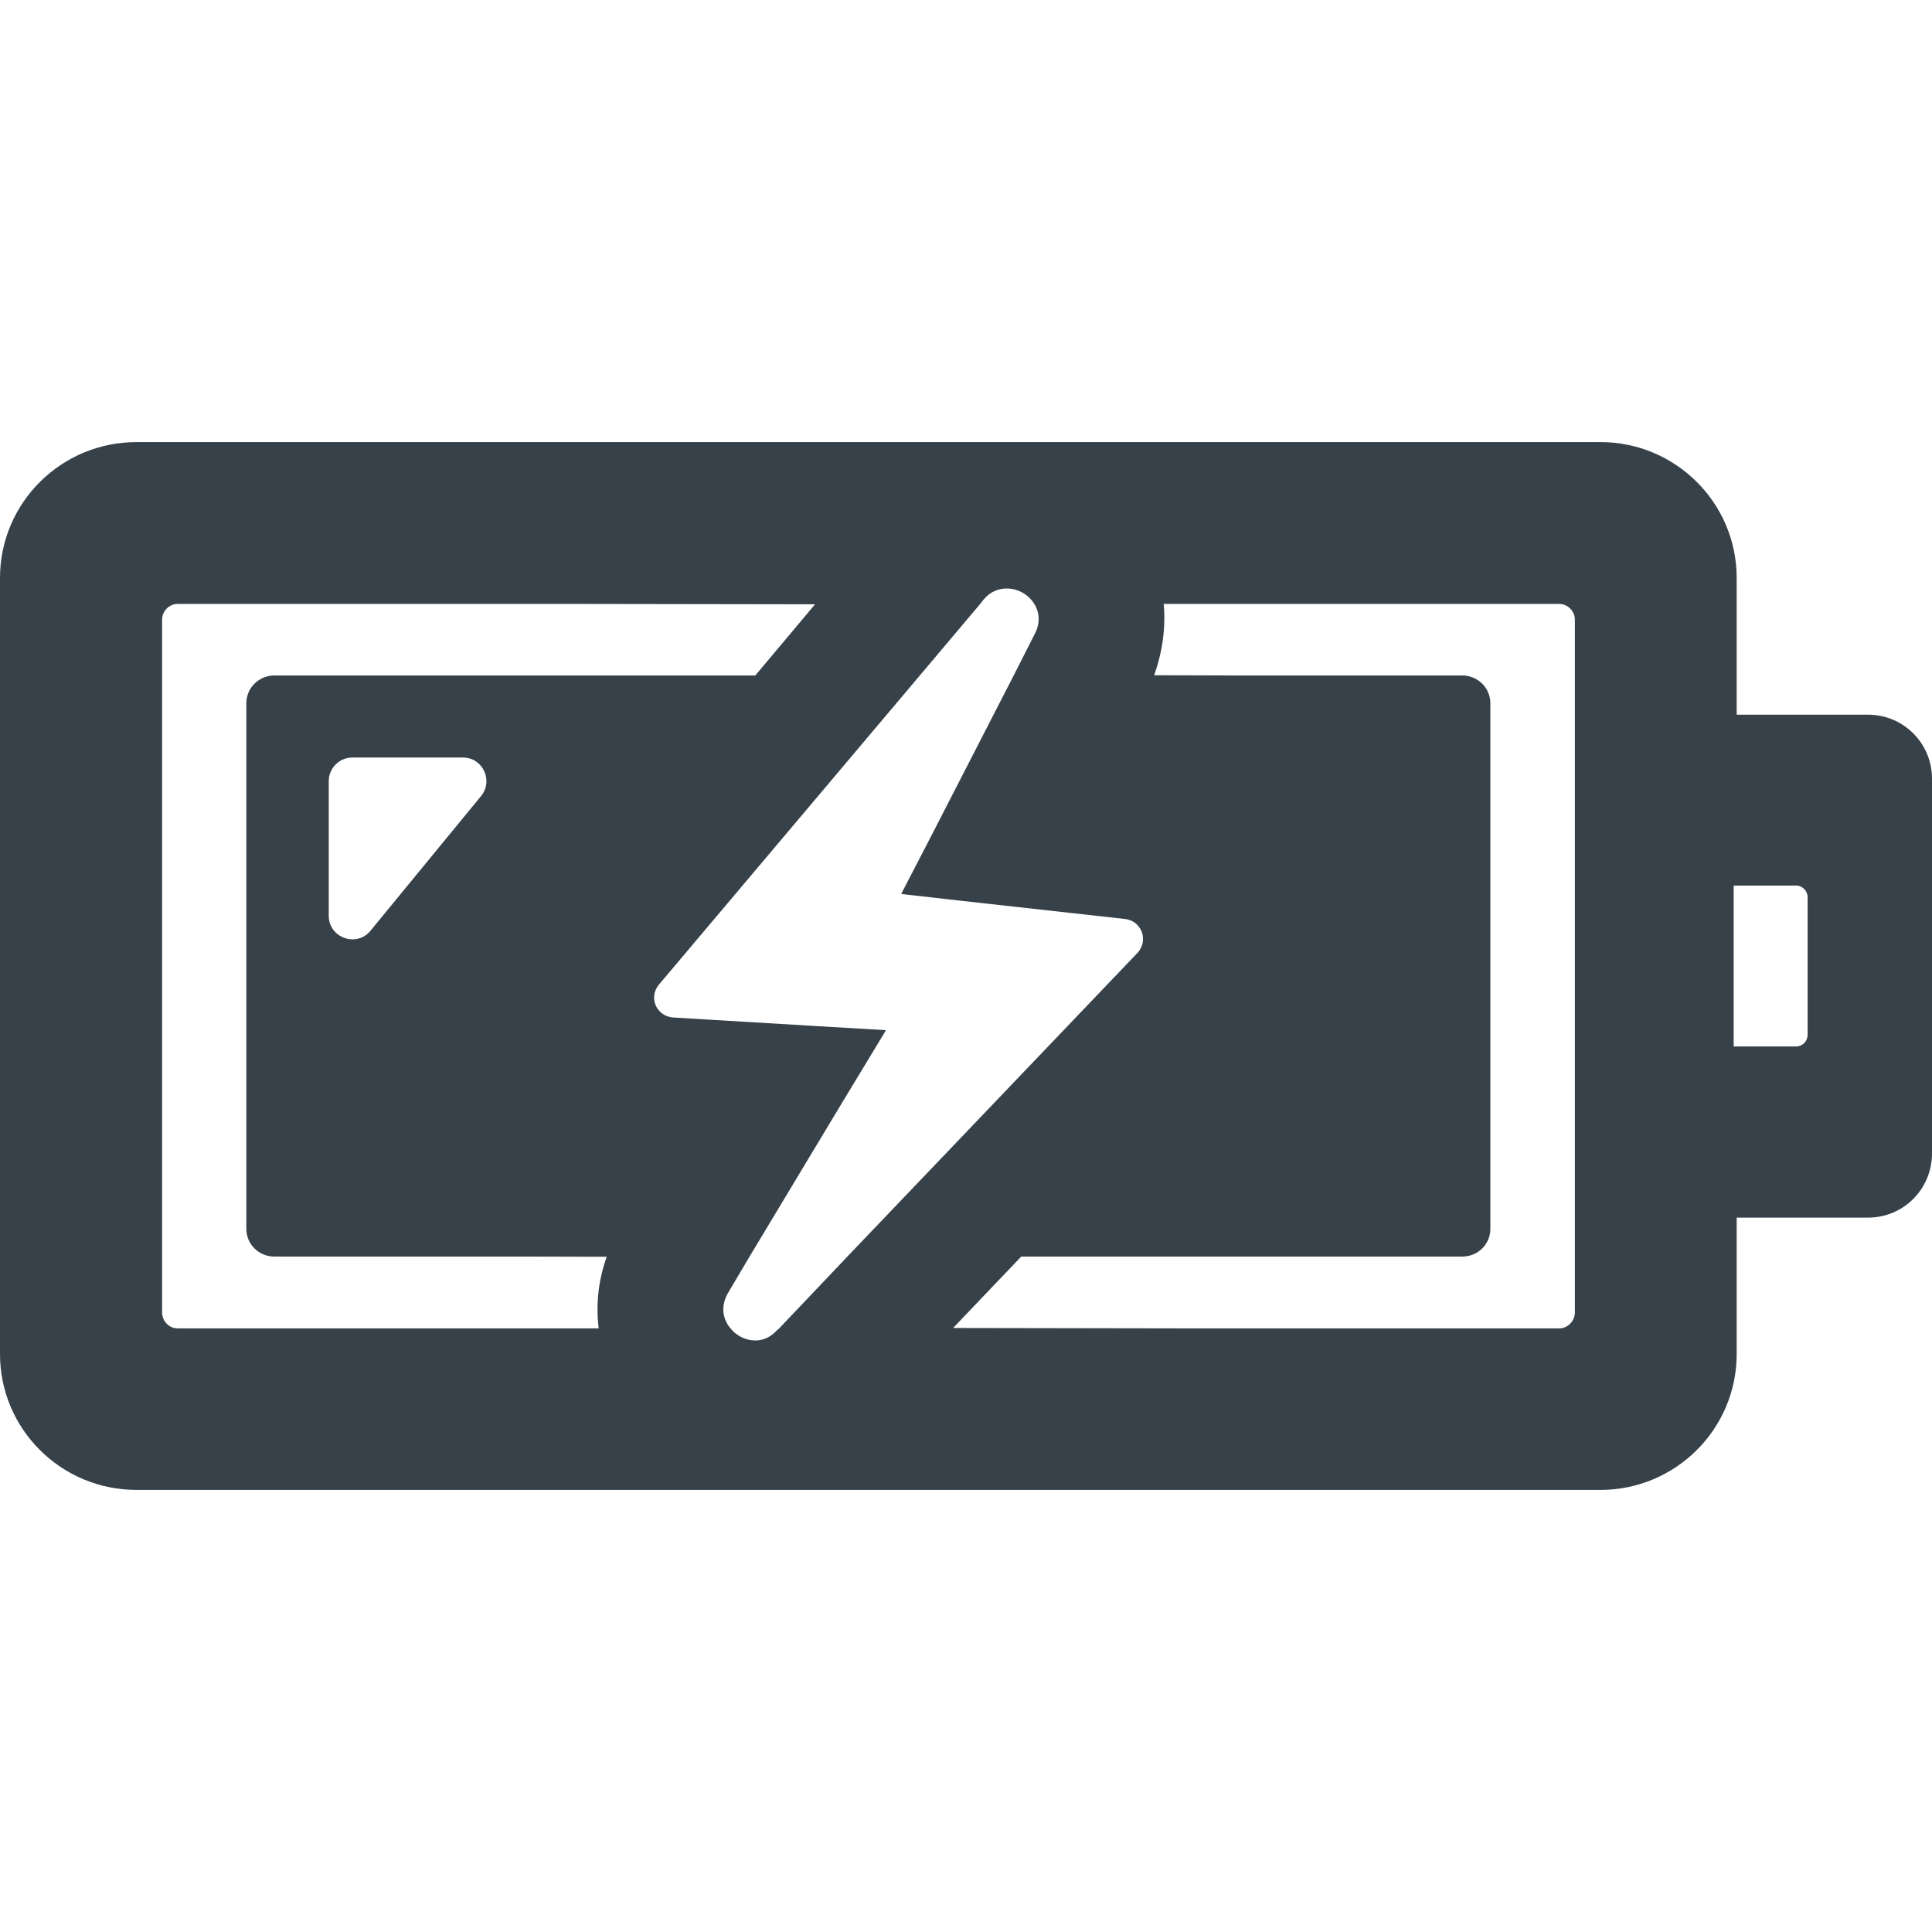
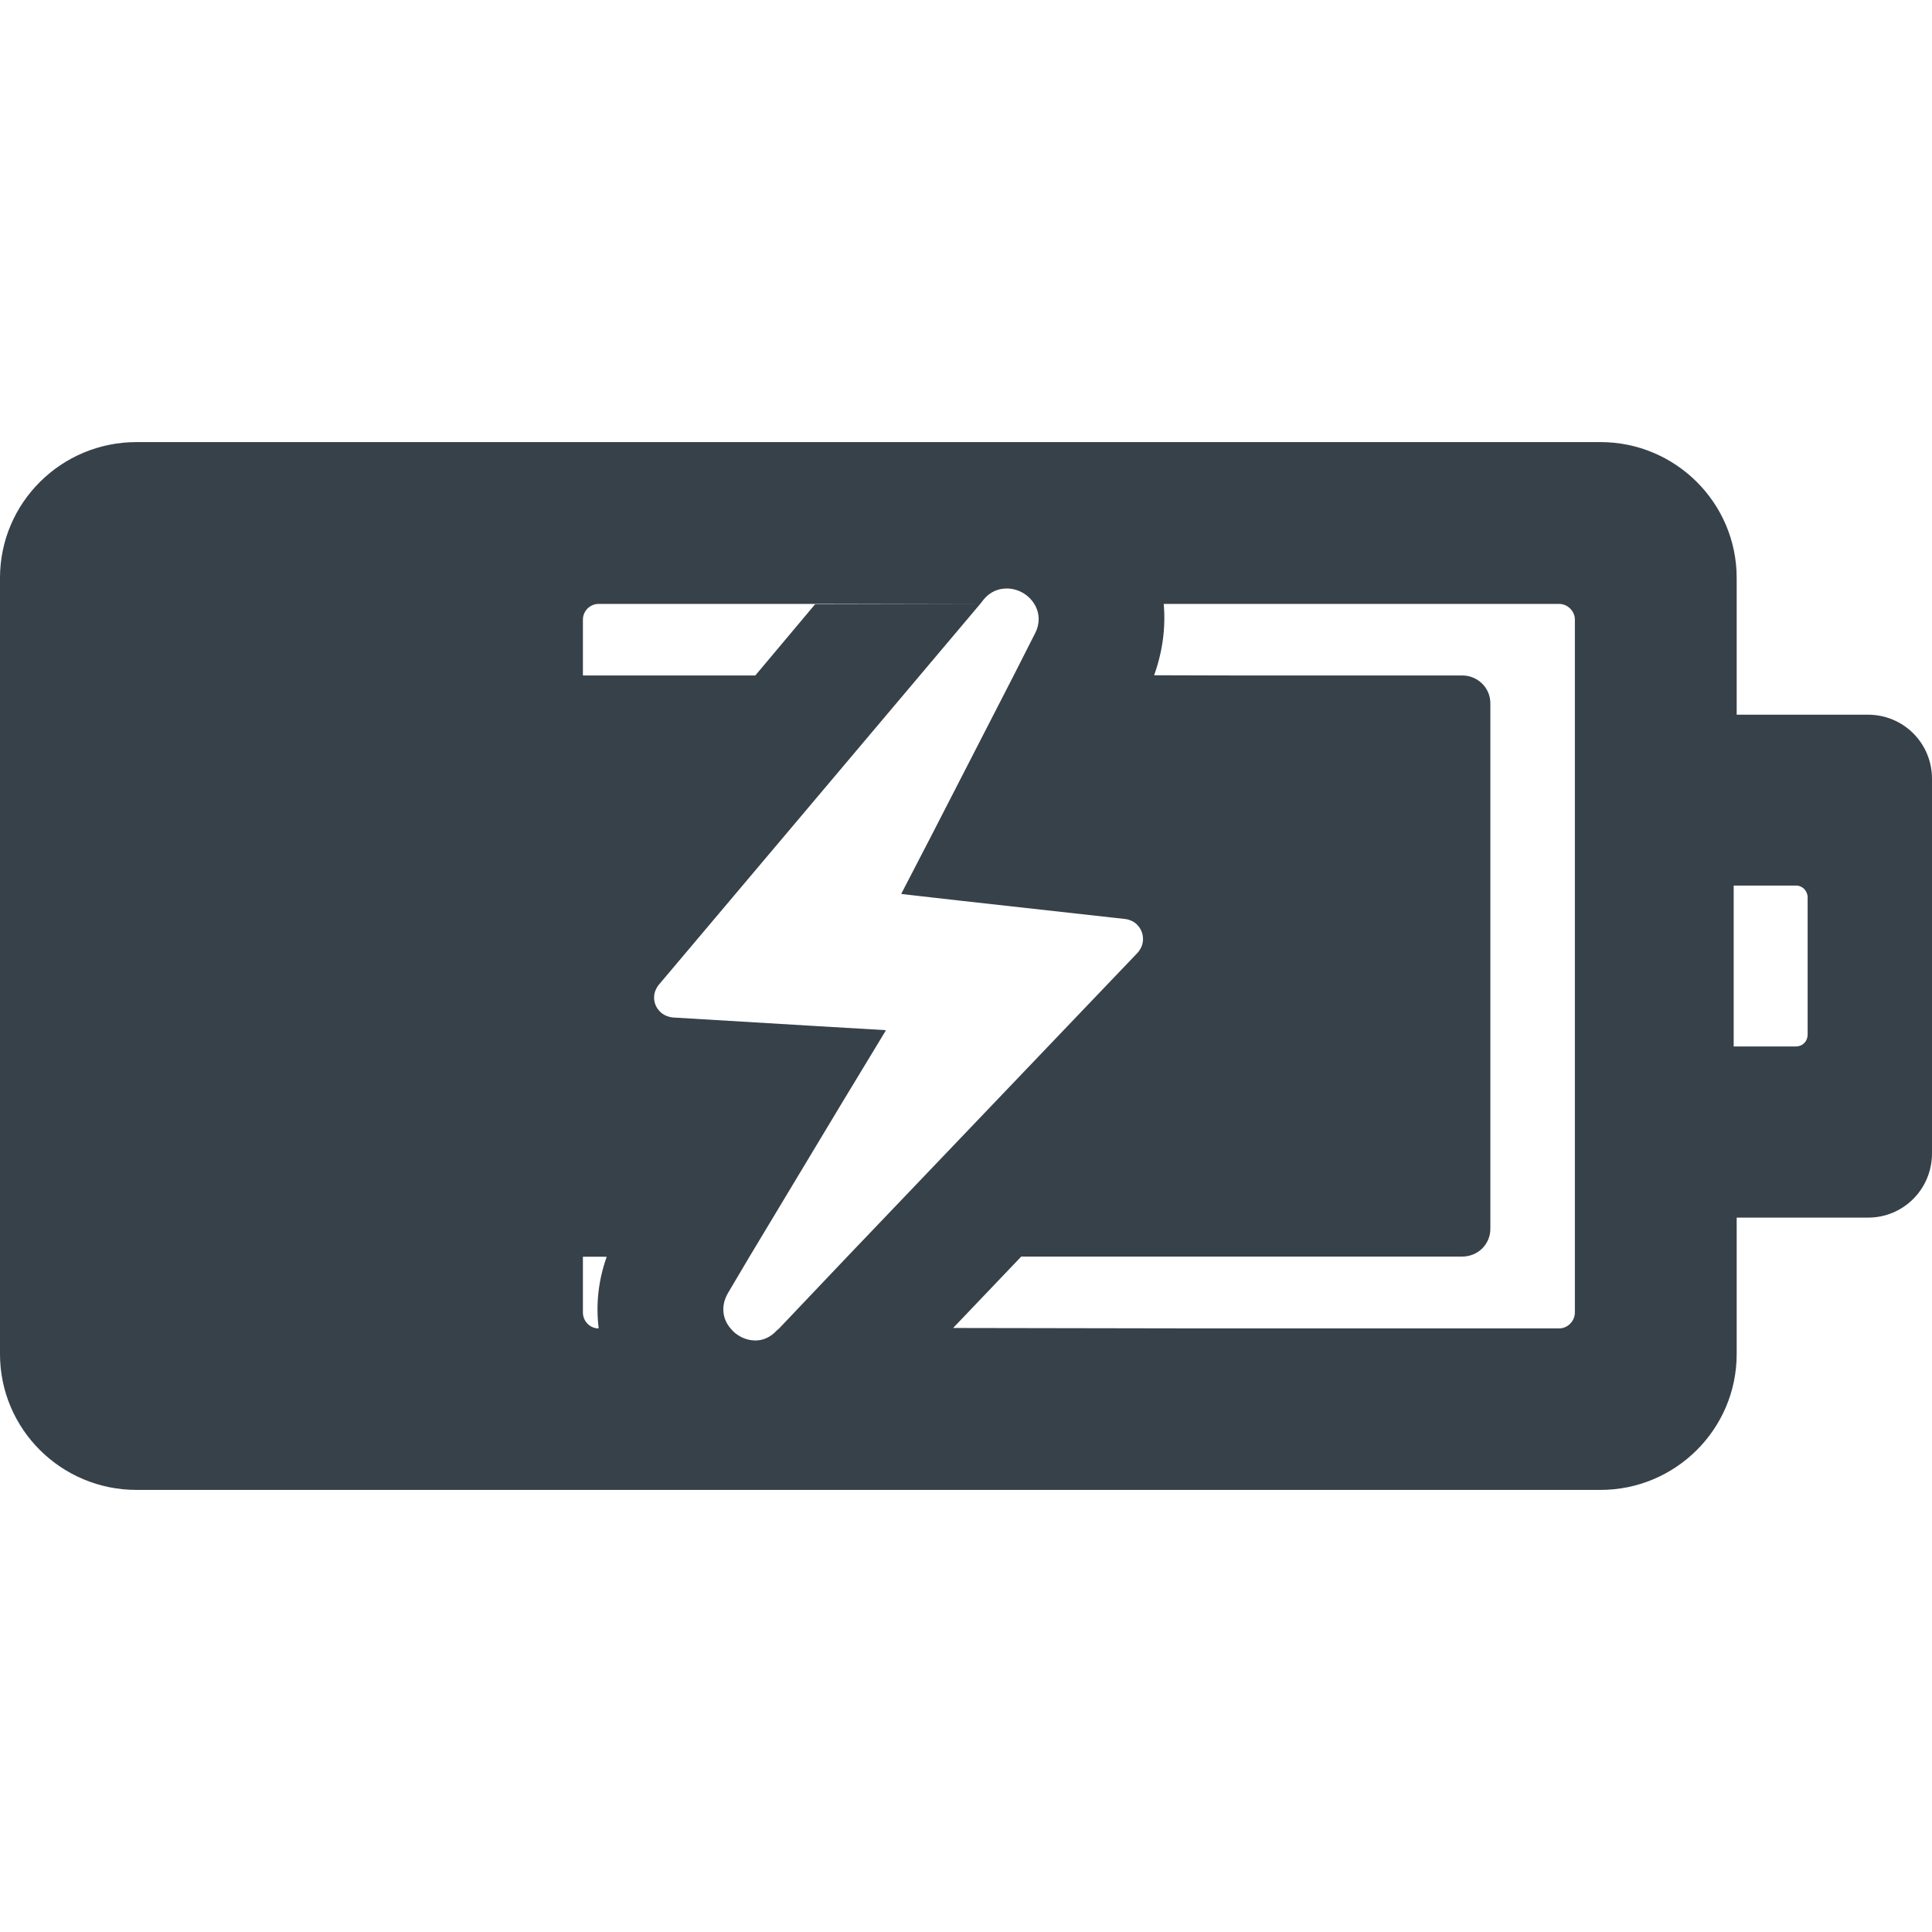
<svg xmlns="http://www.w3.org/2000/svg" version="1.1" id="_x31_0" x="0px" y="0px" viewBox="0 0 512 512" style="enable-background:new 0 0 512 512;" xml:space="preserve">
  <style type="text/css">
	.st0{fill:#374149;}
</style>
  <g>
-     <path class="st0" d="M424.16,117.16h-388c-19.922,0-36.16,16.082-36.16,36v205.68c0,19.922,16.238,36,36.16,36h388   c19.84,0,36.078-16.078,36.078-36v-36.157h34.801c9.442,0,16.961-7.602,16.961-17.042v-99.278c0-9.359-7.519-16.961-16.961-16.961   h-34.801V153.16C460.238,133.242,444,117.16,424.16,117.16z M158.617,351.668c0.012,0.125,0.008,0.25,0.02,0.375H47.121   c-2.32,0-4.16-1.922-4.16-4.242V164.203c0-2.242,1.84-4.16,4.16-4.16h103.402L216,160.144l-15.836,18.86H72.718   c-4.078,0-7.437,3.277-7.437,7.359v139.278c0,4.16,3.359,7.363,7.437,7.363h66.278l21.793,0.05   C158.606,339.152,157.894,345.48,158.617,351.668z M127.519,210.922L98.16,246.683c-3.679,4.477-11.039,1.836-11.039-4v-35.679   c0-3.442,2.801-6.242,6.238-6.242h29.359C127.922,200.762,130.801,206.84,127.519,210.922z M206.484,352.043l-0.562,0.476   c-1.758,1.922-3.758,2.723-5.758,2.723c-2.562,0-5.039-1.282-6.562-3.199c-2.078-2.402-2.718-5.922-0.641-9.442l5.68-9.598   l24.617-40.934l11.454-18.91l-0.082-0.004l0.09-0.152l-17.758-1.043l-38.718-2.32c-0.406-0.031-0.77-0.141-1.133-0.246   c-0.234-0.07-0.461-0.149-0.68-0.246c-0.668-0.301-1.242-0.73-1.711-1.25c-0.168-0.18-0.316-0.371-0.461-0.574   c-0.406-0.602-0.691-1.27-0.828-1.981c-0.039-0.195-0.058-0.386-0.074-0.582c-0.058-0.738,0.035-1.488,0.317-2.215   c0.066-0.179,0.152-0.347,0.238-0.519c0.183-0.351,0.374-0.703,0.652-1.023l69.203-82l16-18.961l0.875-1.122   c1.766-2.16,4-2.961,6.164-2.961c2.961,0,5.758,1.602,7.281,4.082c1.36,2.16,1.68,5.038,0.157,7.918l-5.602,11.043l-21.859,42.542   l-7.883,15.215l0.062,0.008l-0.078,0.152l15.523,1.762l43.914,4.879c0.402,0.043,0.758,0.168,1.118,0.293   c0.214,0.078,0.426,0.16,0.629,0.262c0.66,0.34,1.211,0.805,1.66,1.363c0.141,0.176,0.27,0.36,0.39,0.551   c0.379,0.621,0.63,1.309,0.738,2.027c0.035,0.242,0.051,0.477,0.055,0.715c0.015,0.706-0.114,1.41-0.394,2.09   c-0.094,0.222-0.211,0.434-0.336,0.645c-0.196,0.32-0.383,0.644-0.657,0.934l-76.961,80.562L206.484,352.043z M417.359,347.801   c0,2.32-1.918,4.242-4.16,4.242h-94.93l-65.684-0.114l18.055-18.926h116.878c4.082,0,7.442-3.203,7.442-7.363V186.363   c0-4.082-3.359-7.359-7.442-7.359h-61.09l-20.57-0.055c2.215-6.191,3.086-12.535,2.547-18.805c0-0.034,0-0.07,0-0.101h104.793   c2.242,0,4.16,1.918,4.16,4.16V347.801z M476,234.683c1.68,0,3.039,1.438,3.039,3.118v36.402c0,1.758-1.359,3.117-3.039,3.117   h-16.558v-42.637H476z" />
+     <path class="st0" d="M424.16,117.16h-388c-19.922,0-36.16,16.082-36.16,36v205.68c0,19.922,16.238,36,36.16,36h388   c19.84,0,36.078-16.078,36.078-36v-36.157h34.801c9.442,0,16.961-7.602,16.961-17.042v-99.278c0-9.359-7.519-16.961-16.961-16.961   h-34.801V153.16C460.238,133.242,444,117.16,424.16,117.16z M158.617,351.668c0.012,0.125,0.008,0.25,0.02,0.375c-2.32,0-4.16-1.922-4.16-4.242V164.203c0-2.242,1.84-4.16,4.16-4.16h103.402L216,160.144l-15.836,18.86H72.718   c-4.078,0-7.437,3.277-7.437,7.359v139.278c0,4.16,3.359,7.363,7.437,7.363h66.278l21.793,0.05   C158.606,339.152,157.894,345.48,158.617,351.668z M127.519,210.922L98.16,246.683c-3.679,4.477-11.039,1.836-11.039-4v-35.679   c0-3.442,2.801-6.242,6.238-6.242h29.359C127.922,200.762,130.801,206.84,127.519,210.922z M206.484,352.043l-0.562,0.476   c-1.758,1.922-3.758,2.723-5.758,2.723c-2.562,0-5.039-1.282-6.562-3.199c-2.078-2.402-2.718-5.922-0.641-9.442l5.68-9.598   l24.617-40.934l11.454-18.91l-0.082-0.004l0.09-0.152l-17.758-1.043l-38.718-2.32c-0.406-0.031-0.77-0.141-1.133-0.246   c-0.234-0.07-0.461-0.149-0.68-0.246c-0.668-0.301-1.242-0.73-1.711-1.25c-0.168-0.18-0.316-0.371-0.461-0.574   c-0.406-0.602-0.691-1.27-0.828-1.981c-0.039-0.195-0.058-0.386-0.074-0.582c-0.058-0.738,0.035-1.488,0.317-2.215   c0.066-0.179,0.152-0.347,0.238-0.519c0.183-0.351,0.374-0.703,0.652-1.023l69.203-82l16-18.961l0.875-1.122   c1.766-2.16,4-2.961,6.164-2.961c2.961,0,5.758,1.602,7.281,4.082c1.36,2.16,1.68,5.038,0.157,7.918l-5.602,11.043l-21.859,42.542   l-7.883,15.215l0.062,0.008l-0.078,0.152l15.523,1.762l43.914,4.879c0.402,0.043,0.758,0.168,1.118,0.293   c0.214,0.078,0.426,0.16,0.629,0.262c0.66,0.34,1.211,0.805,1.66,1.363c0.141,0.176,0.27,0.36,0.39,0.551   c0.379,0.621,0.63,1.309,0.738,2.027c0.035,0.242,0.051,0.477,0.055,0.715c0.015,0.706-0.114,1.41-0.394,2.09   c-0.094,0.222-0.211,0.434-0.336,0.645c-0.196,0.32-0.383,0.644-0.657,0.934l-76.961,80.562L206.484,352.043z M417.359,347.801   c0,2.32-1.918,4.242-4.16,4.242h-94.93l-65.684-0.114l18.055-18.926h116.878c4.082,0,7.442-3.203,7.442-7.363V186.363   c0-4.082-3.359-7.359-7.442-7.359h-61.09l-20.57-0.055c2.215-6.191,3.086-12.535,2.547-18.805c0-0.034,0-0.07,0-0.101h104.793   c2.242,0,4.16,1.918,4.16,4.16V347.801z M476,234.683c1.68,0,3.039,1.438,3.039,3.118v36.402c0,1.758-1.359,3.117-3.039,3.117   h-16.558v-42.637H476z" />
  </g>
</svg>